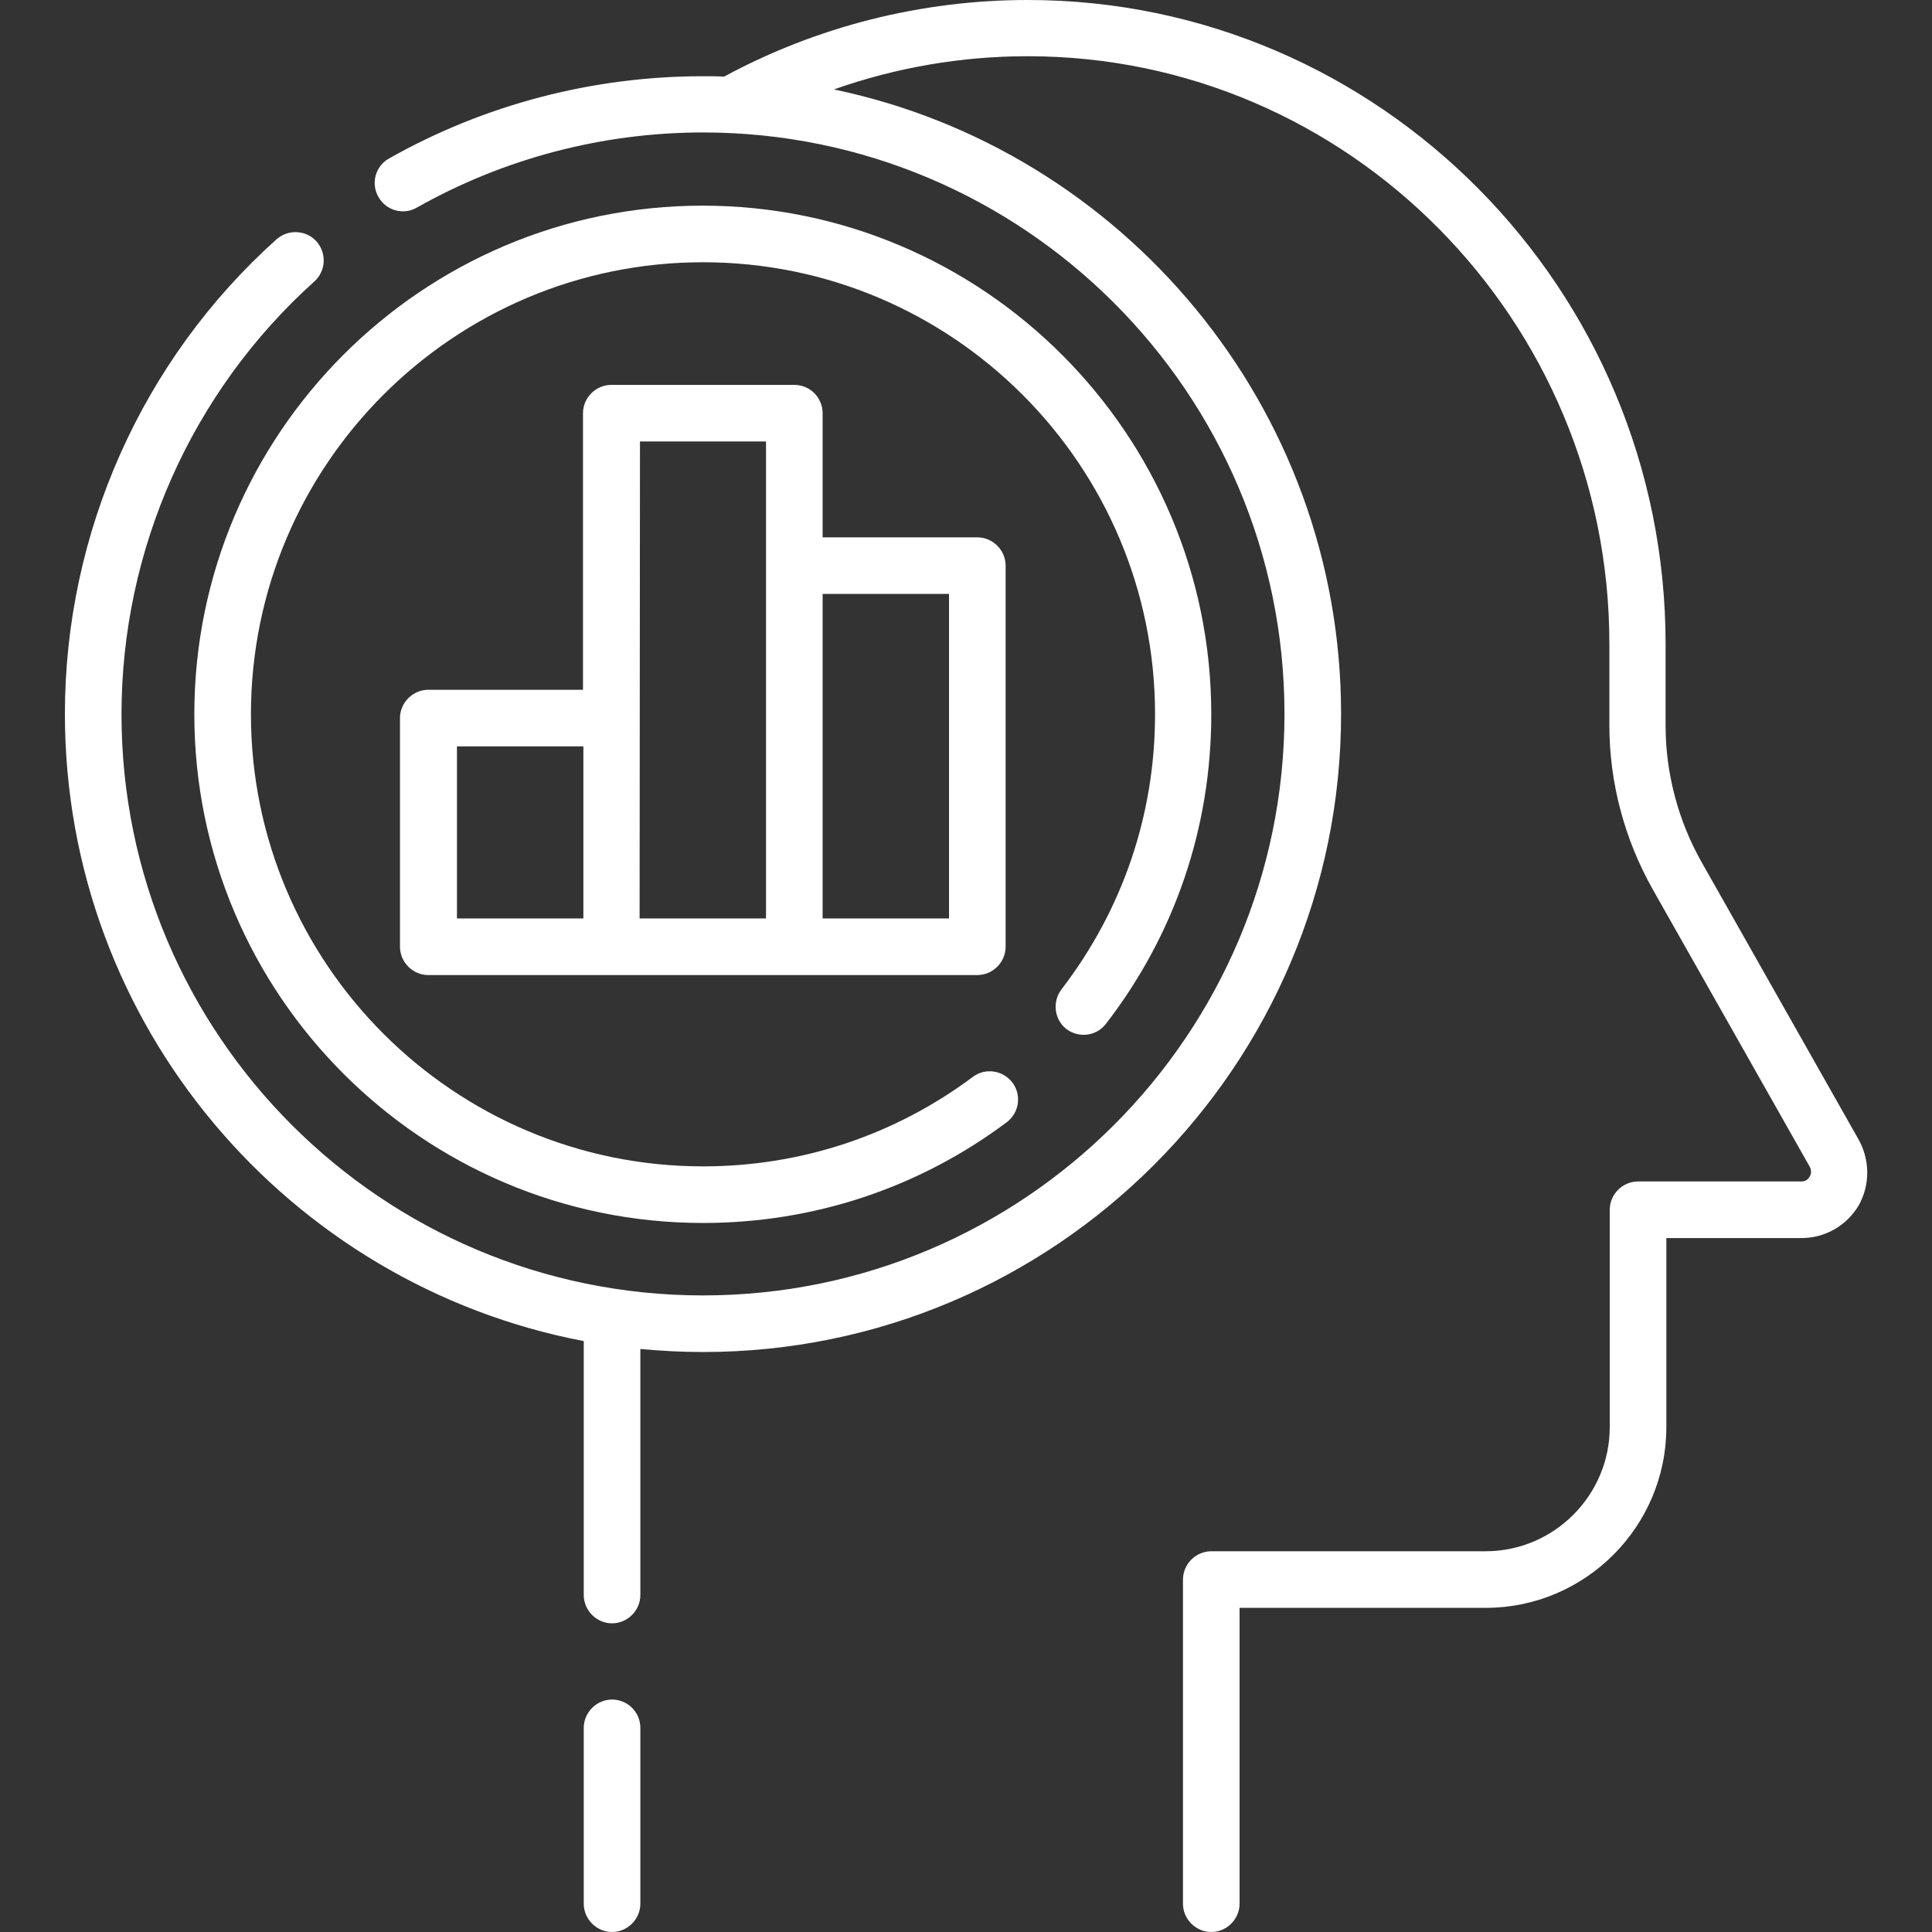
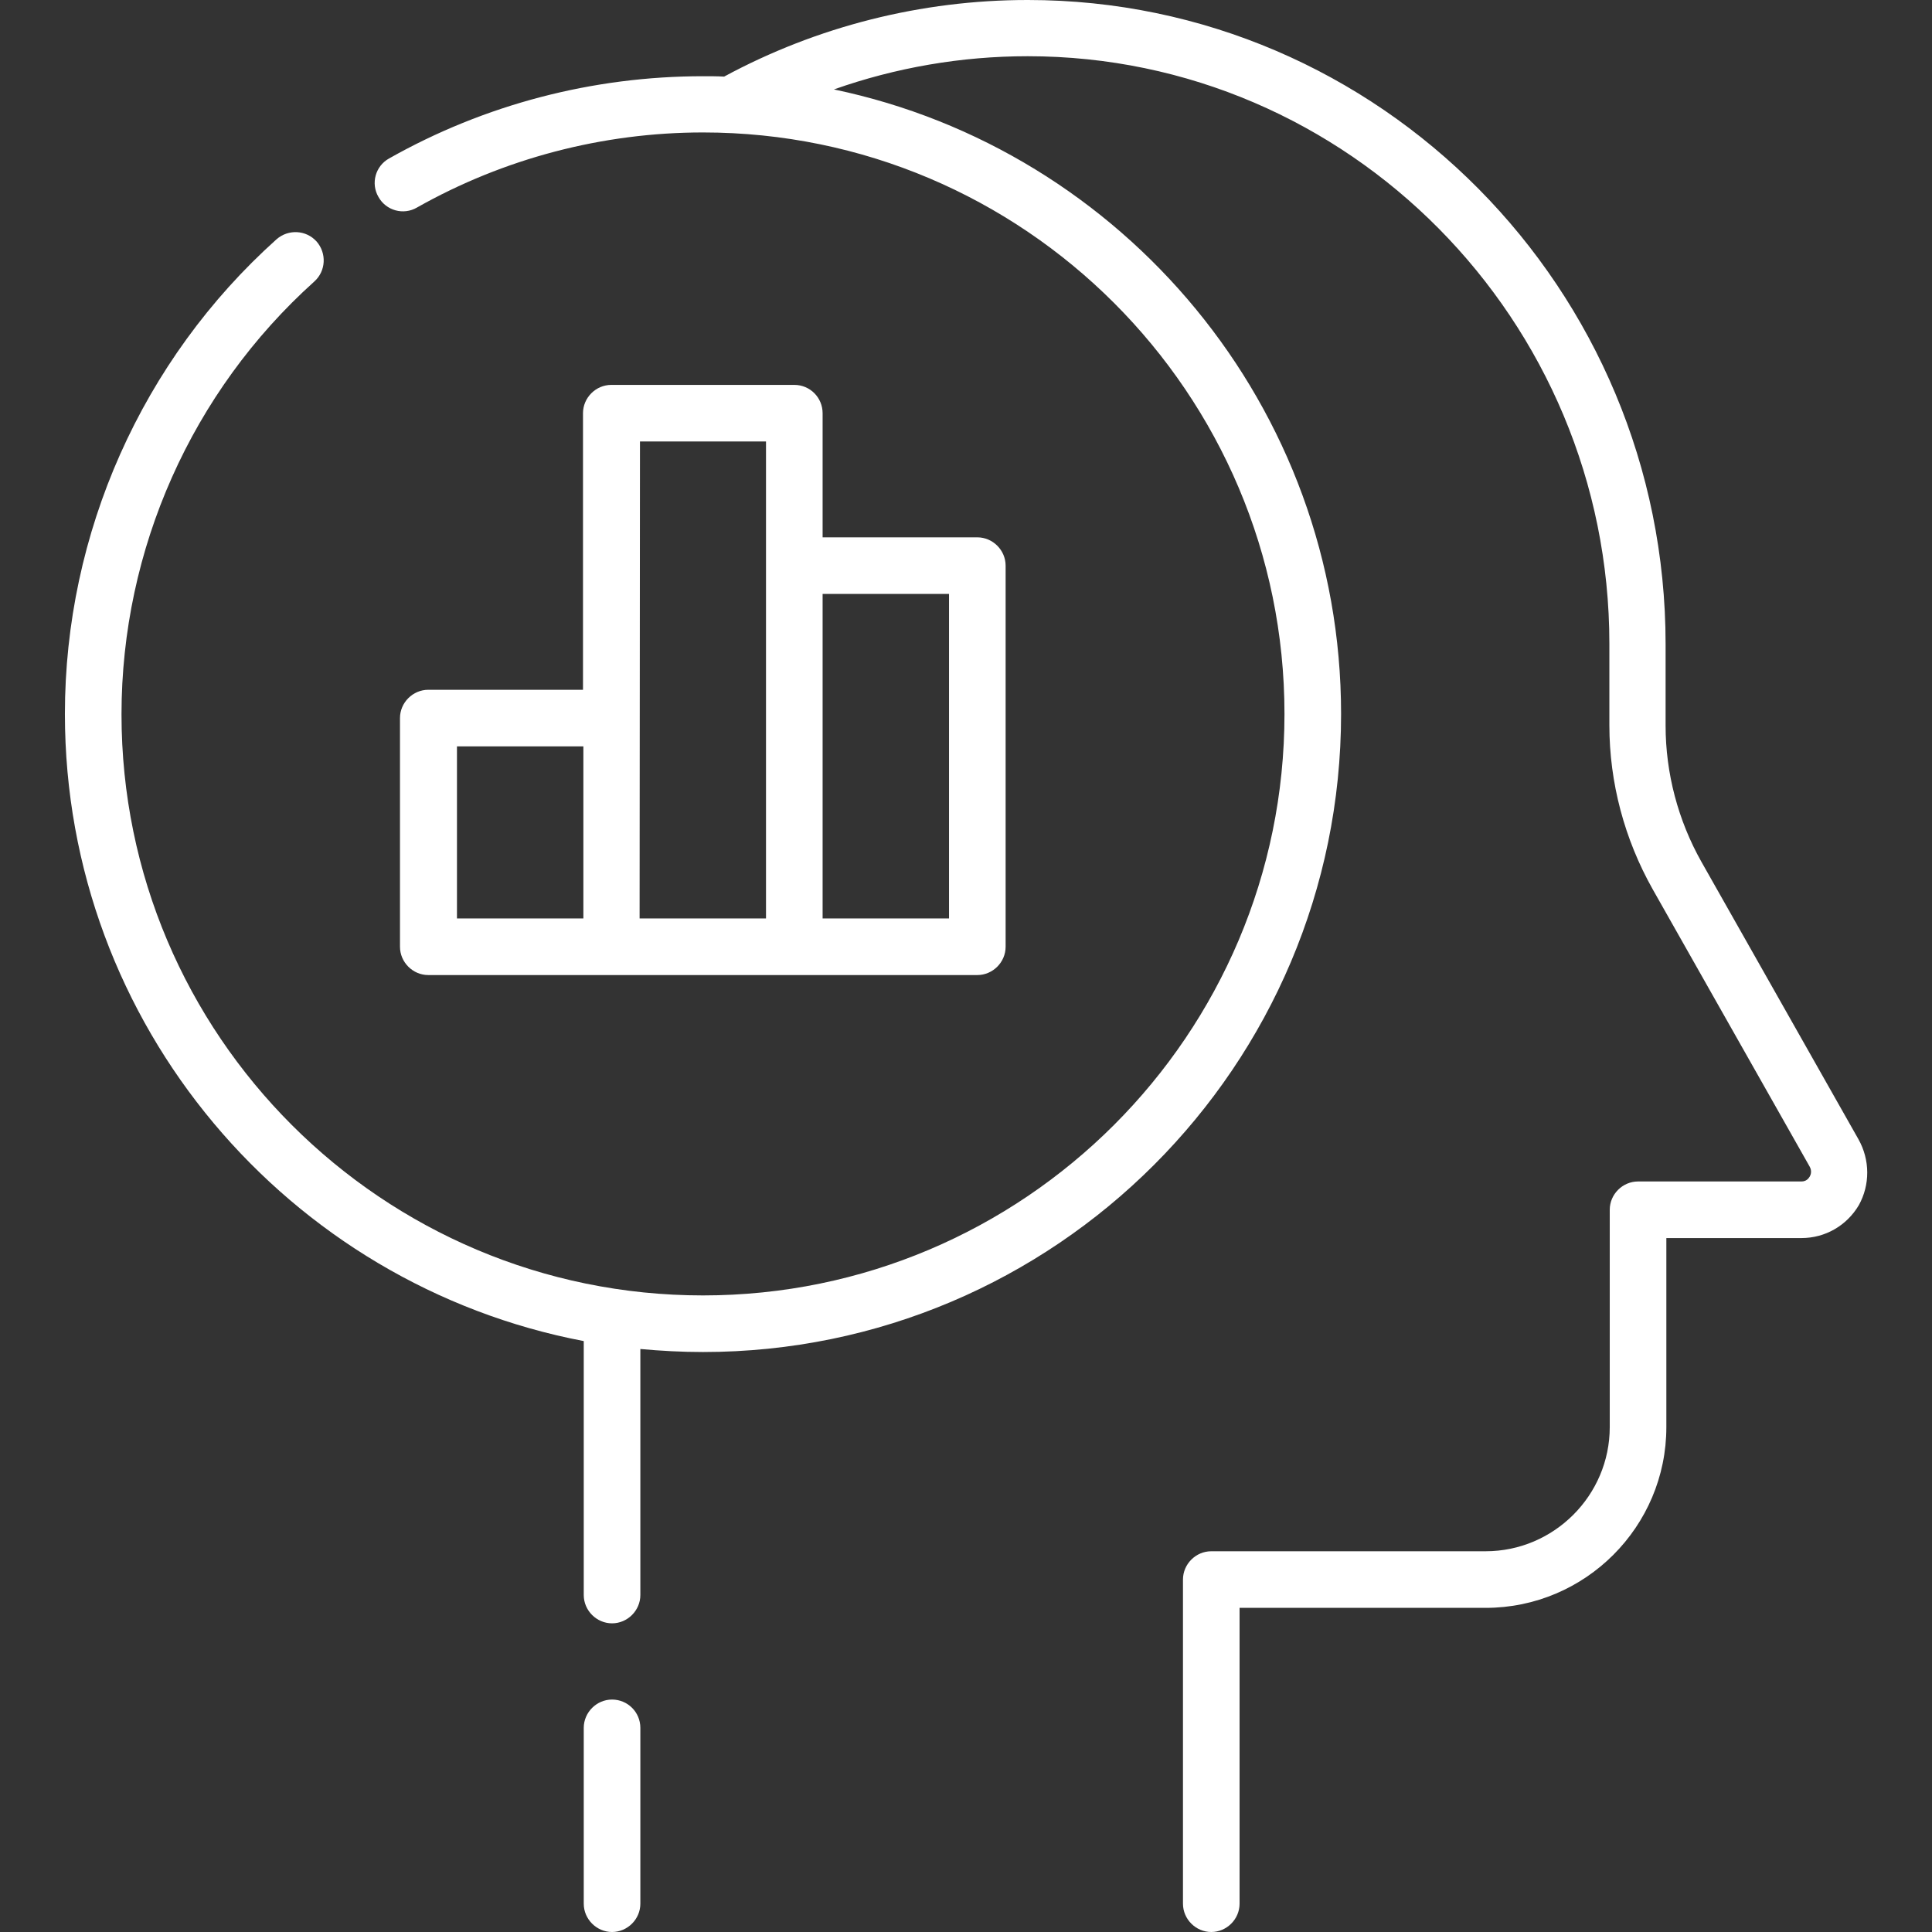
<svg xmlns="http://www.w3.org/2000/svg" version="1.1" id="Capa_1" x="0px" y="0px" width="512px" height="512px" viewBox="0 0 512 512" style="enable-background:new 0 0 512 512;" xml:space="preserve">
  <rect x="0" y="0" width="512" height="512" fill="#333333" stroke="none" />
  <style type="text/css">
	.st0{fill:#FFFFFF;}
</style>
  <g>
    <g>
      <path class="st0" d="M492.5,301.9l-41.6-73.5c-6.2-11-9.5-23.5-9.5-36.1v-21.6C441.4,76.6,365.6,0,272.4,0c0,0,0,0-0.1,0    c-28.1,0-55.8,7-80.4,20.3c-1.9-0.1-3.8-0.1-5.6-0.1c-29.2,0-57.9,7.5-83.2,21.8c-3.6,2-4.9,6.6-2.8,10.2c2,3.6,6.6,4.9,10.2,2.8    c23-13,49.2-19.9,75.8-19.9c85,0,154.1,69.1,154.1,154.1s-69.1,154.1-154.1,154.1S32.2,274.3,32.2,189.3    c0-43.7,18.6-85.5,51.1-114.7c3.1-2.8,3.3-7.5,0.6-10.6c-2.8-3.1-7.5-3.3-10.6-0.6c-35.7,32-56.1,77.9-56.1,125.8    c0,82.5,59.3,151.3,137.5,166.2v67.3c0,4.1,3.4,7.5,7.5,7.5s7.5-3.4,7.5-7.5v-65.2c5.5,0.5,11,0.8,16.6,0.8    c93.3,0,169.1-75.9,169.1-169.1c0-81.4-57.8-149.5-134.4-165.5c16.4-5.8,33.8-8.8,51.3-8.8h0.1c84.9,0,154.1,69.9,154.1,155.7    v21.6c0,15.2,4,30.2,11.5,43.5l41.6,73.5c0.6,1.1,0.3,2.1,0,2.6c-0.3,0.5-0.9,1.3-2.2,1.3h-43.3c-4.1,0-7.5,3.4-7.5,7.5v57.6    c0,18.1-14.8,32.9-32.9,32.9h-72.7c-4.1,0-7.5,3.4-7.5,7.5v85.9c0,4.1,3.4,7.5,7.5,7.5s7.5-3.4,7.5-7.5v-78.4h65.2    c26.4,0,47.9-21.5,47.9-47.9v-50.1h35.8c6.3,0,12-3.3,15.2-8.7C495.6,314,495.6,307.4,492.5,301.9L492.5,301.9z" />
      <path class="st0" d="M162.2,450.4c-4.1,0-7.5,3.4-7.5,7.5v46.6c0,4.1,3.4,7.5,7.5,7.5s7.5-3.4,7.5-7.5v-46.6    C169.7,453.7,166.3,450.4,162.2,450.4z" />
-       <path class="st0" d="M282.6,272.7c3.3,2.5,8,1.9,10.5-1.4c18.3-23.7,27.9-52.1,27.9-82c0-74.3-60.5-134.8-134.8-134.8    S51.5,115,51.5,189.3S112,324.1,186.3,324.1c29.2,0,57.1-9.2,80.5-26.7c3.3-2.5,4-7.2,1.5-10.5c-2.5-3.3-7.2-4-10.5-1.5    c-20.8,15.5-45.5,23.7-71.5,23.7c-66,0-119.8-53.7-119.8-119.8S120.2,69.5,186.3,69.5s119.8,53.7,119.8,119.8    c0,26.6-8.6,51.8-24.8,72.9C278.8,265.5,279.4,270.2,282.6,272.7L282.6,272.7z" />
      <path class="st0" d="M210.5,102h-48.5c-4.1,0-7.5,3.4-7.5,7.5v73.3h-41c-4.1,0-7.5,3.4-7.5,7.5v60.6c0,4.1,3.4,7.5,7.5,7.5H259    c4.1,0,7.5-3.4,7.5-7.5v-101c0-4.1-3.4-7.5-7.5-7.5h-41v-32.9C218,105.4,214.7,102,210.5,102z M121.1,197.8h33.5v45.6h-33.5V197.8    z M169.6,117H203v126.4h-33.5L169.6,117z M251.5,157.4v86H218v-86H251.5z" />
    </g>
  </g>
</svg>